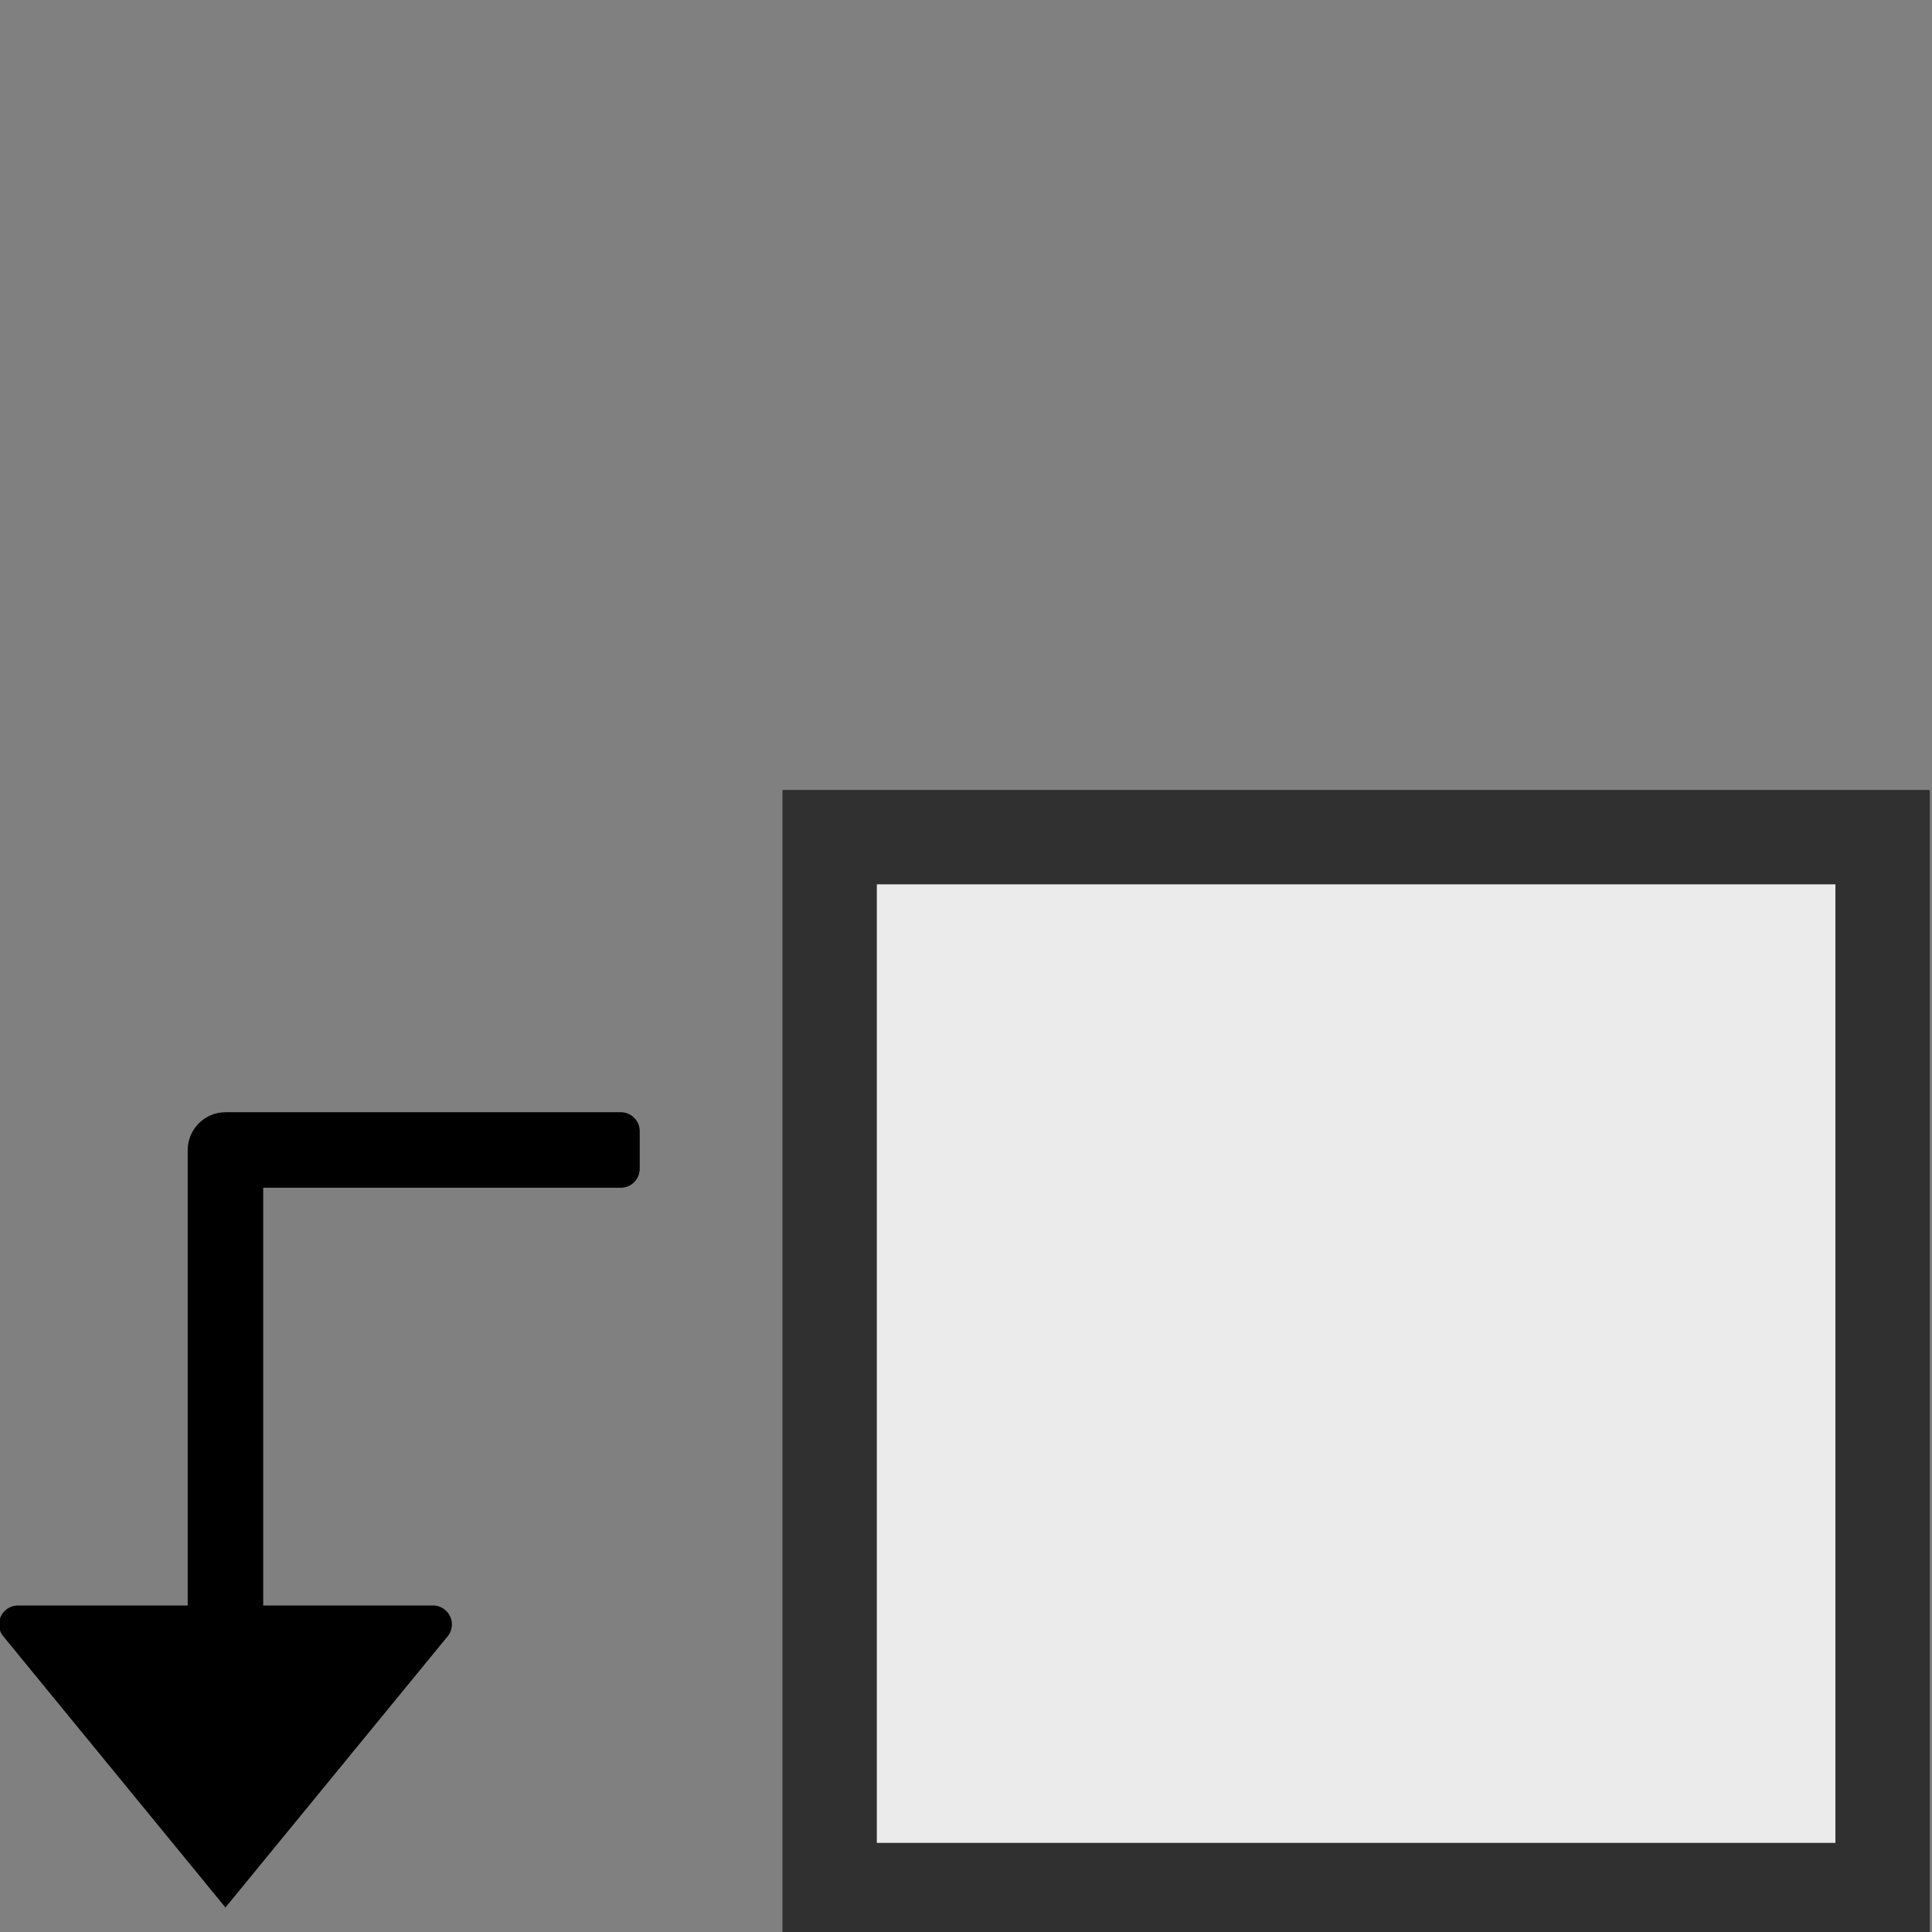
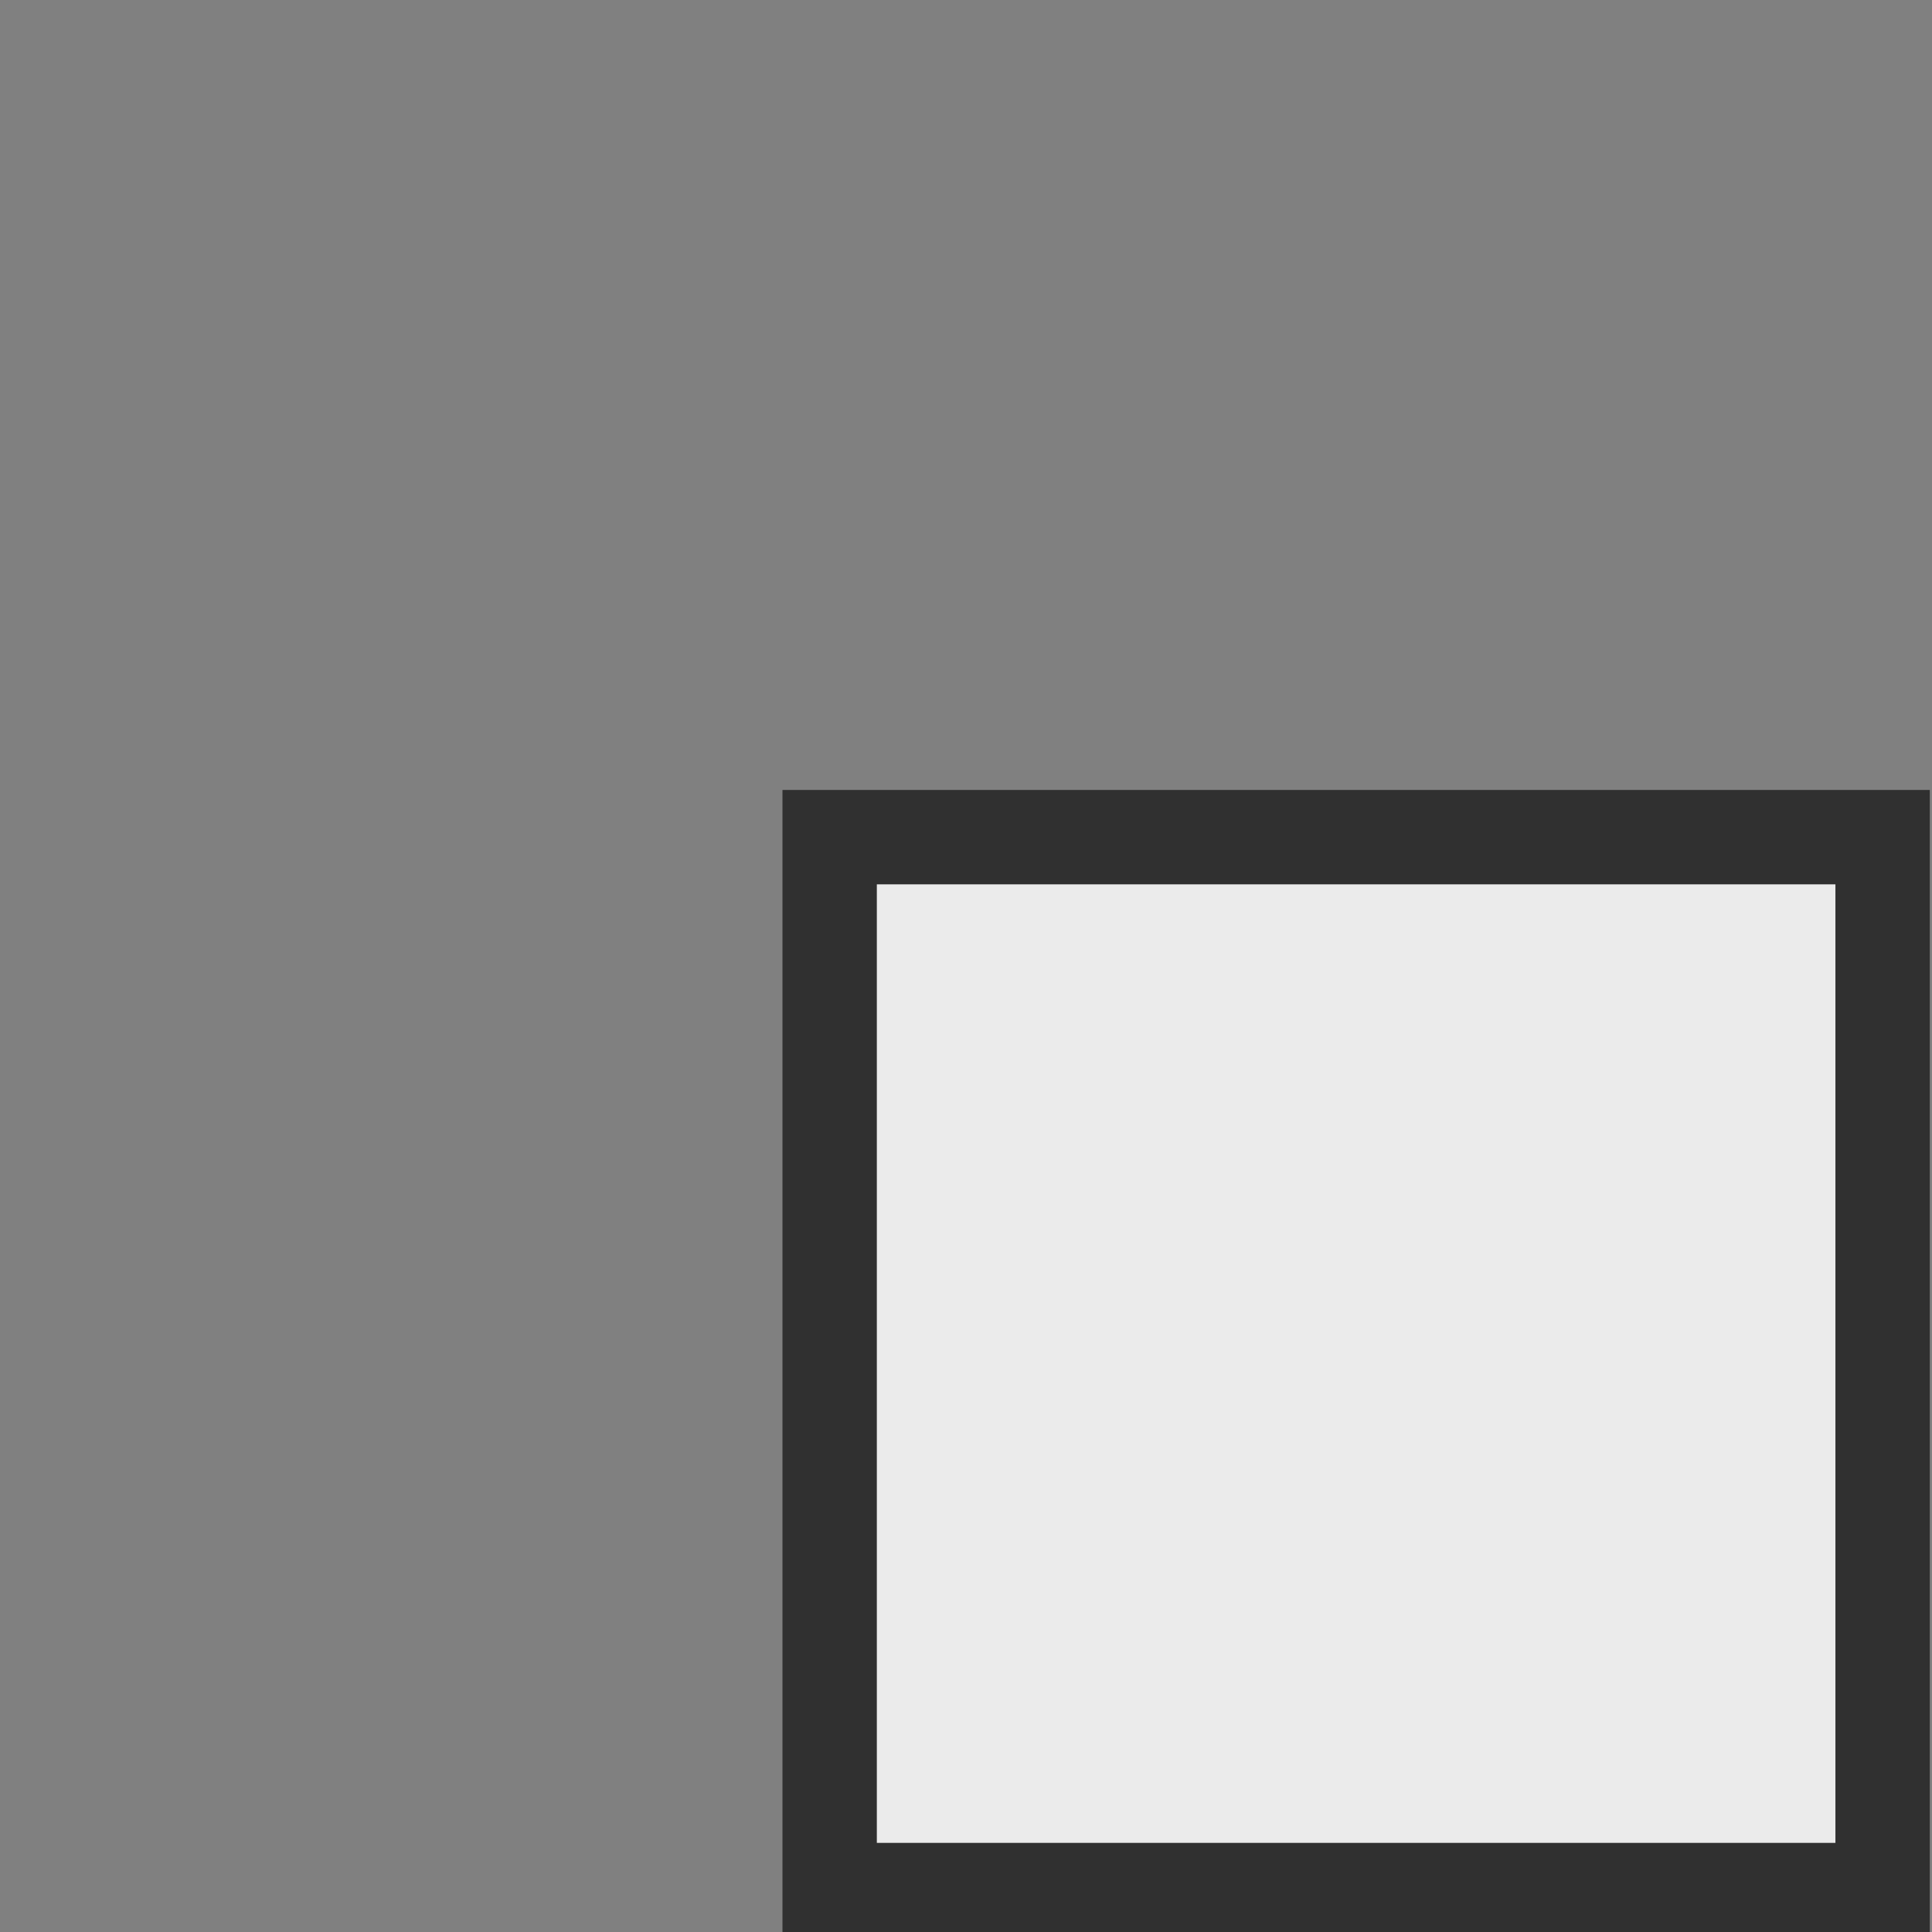
<svg xmlns="http://www.w3.org/2000/svg" width="100%" height="100%" viewBox="0 0 13 13" version="1.1" xml:space="preserve" style="fill-rule:evenodd;clip-rule:evenodd;stroke-linecap:round;stroke-miterlimit:1.5;">
  <rect x="0" y="0" width="13" height="13" fill="#808080" stroke="none" />
  <g transform="matrix(1,0,0,1,-26.338,-25.5)">
    <g transform="matrix(0.254,0,0,0.254,25.569,31.731)">
-       <path d="M19.475,6.933L10,6.933L10,18L14.5,18C14.774,18 14.999,18.226 14.999,18.5C14.999,18.621 14.956,18.738 14.876,18.829L9,26L3.125,18.829C3.045,18.738 3.002,18.621 3.002,18.5C3.002,18.226 3.226,18.001 3.5,18L8,18L8,5.933C8,5.384 8.451,4.933 9,4.933L19.475,4.933C19.75,4.933 19.975,5.159 19.975,5.433L19.975,6.433C19.975,6.707 19.75,6.933 19.475,6.933Z" style="fill-rule:nonzero;" />
-     </g>
+       </g>
    <g transform="matrix(0.249,0,0,0.249,24.715,22.948)">
      <rect x="28.938" y="32.871" width="28.454" height="28.454" style="fill:rgb(235,235,235);stroke:rgb(48,48,48);stroke-width:2.55px;" />
    </g>
  </g>
</svg>